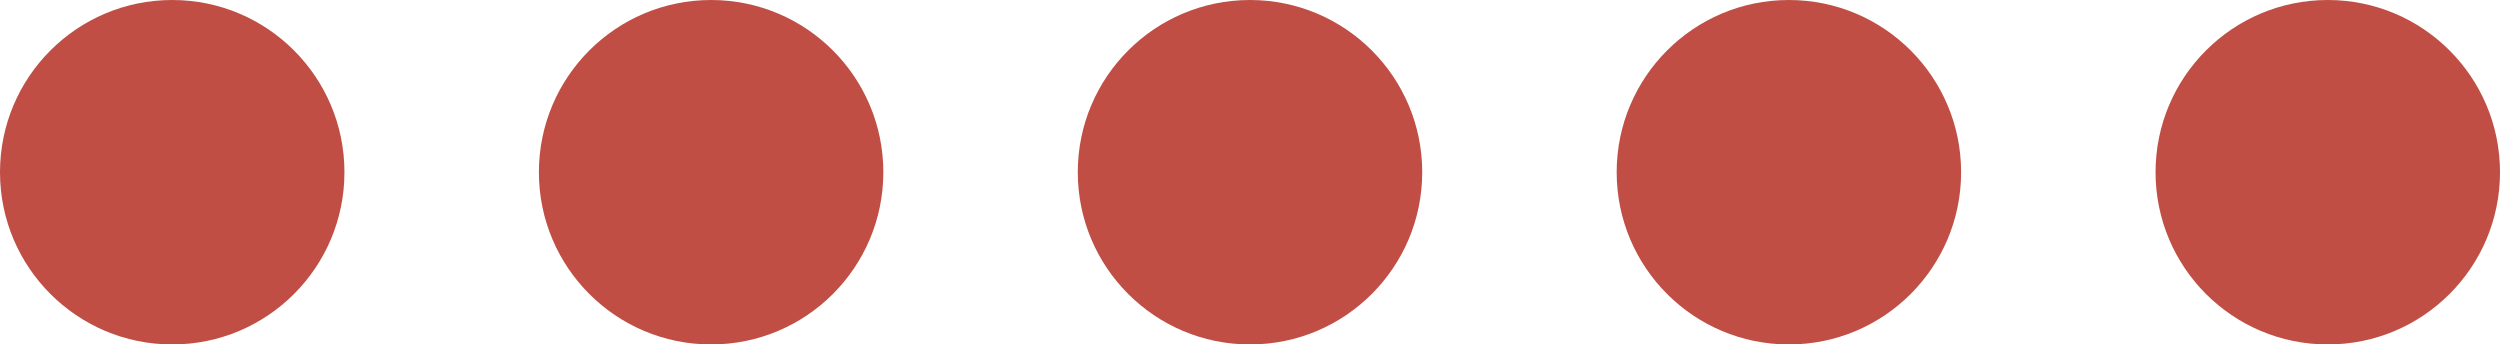
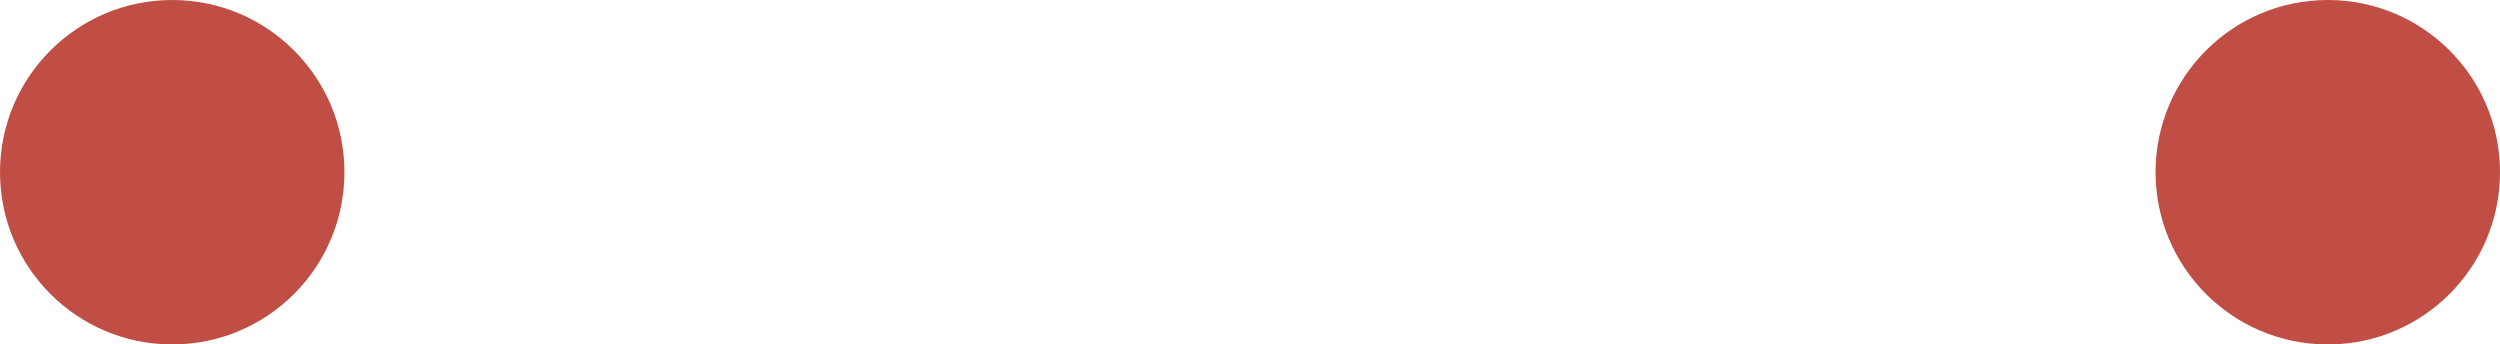
<svg xmlns="http://www.w3.org/2000/svg" fill="#000000" height="62" preserveAspectRatio="xMidYMid meet" version="1" viewBox="0.0 0.0 450.0 62.0" width="450" zoomAndPan="magnify">
  <g id="change1_1">
    <circle cx="31" cy="31" fill="#c04e44" r="31" />
  </g>
  <g id="change1_4">
-     <circle cx="128" cy="31" fill="#c04e44" r="31" />
-   </g>
+     </g>
  <g id="change1_3">
-     <circle cx="225" cy="31" fill="#c04e44" r="31" />
-   </g>
+     </g>
  <g id="change1_2">
-     <circle cx="322" cy="31" fill="#c04e44" r="31" />
-   </g>
+     </g>
  <g id="change1_5">
    <circle cx="419" cy="31" fill="#c04e44" r="31" />
  </g>
</svg>